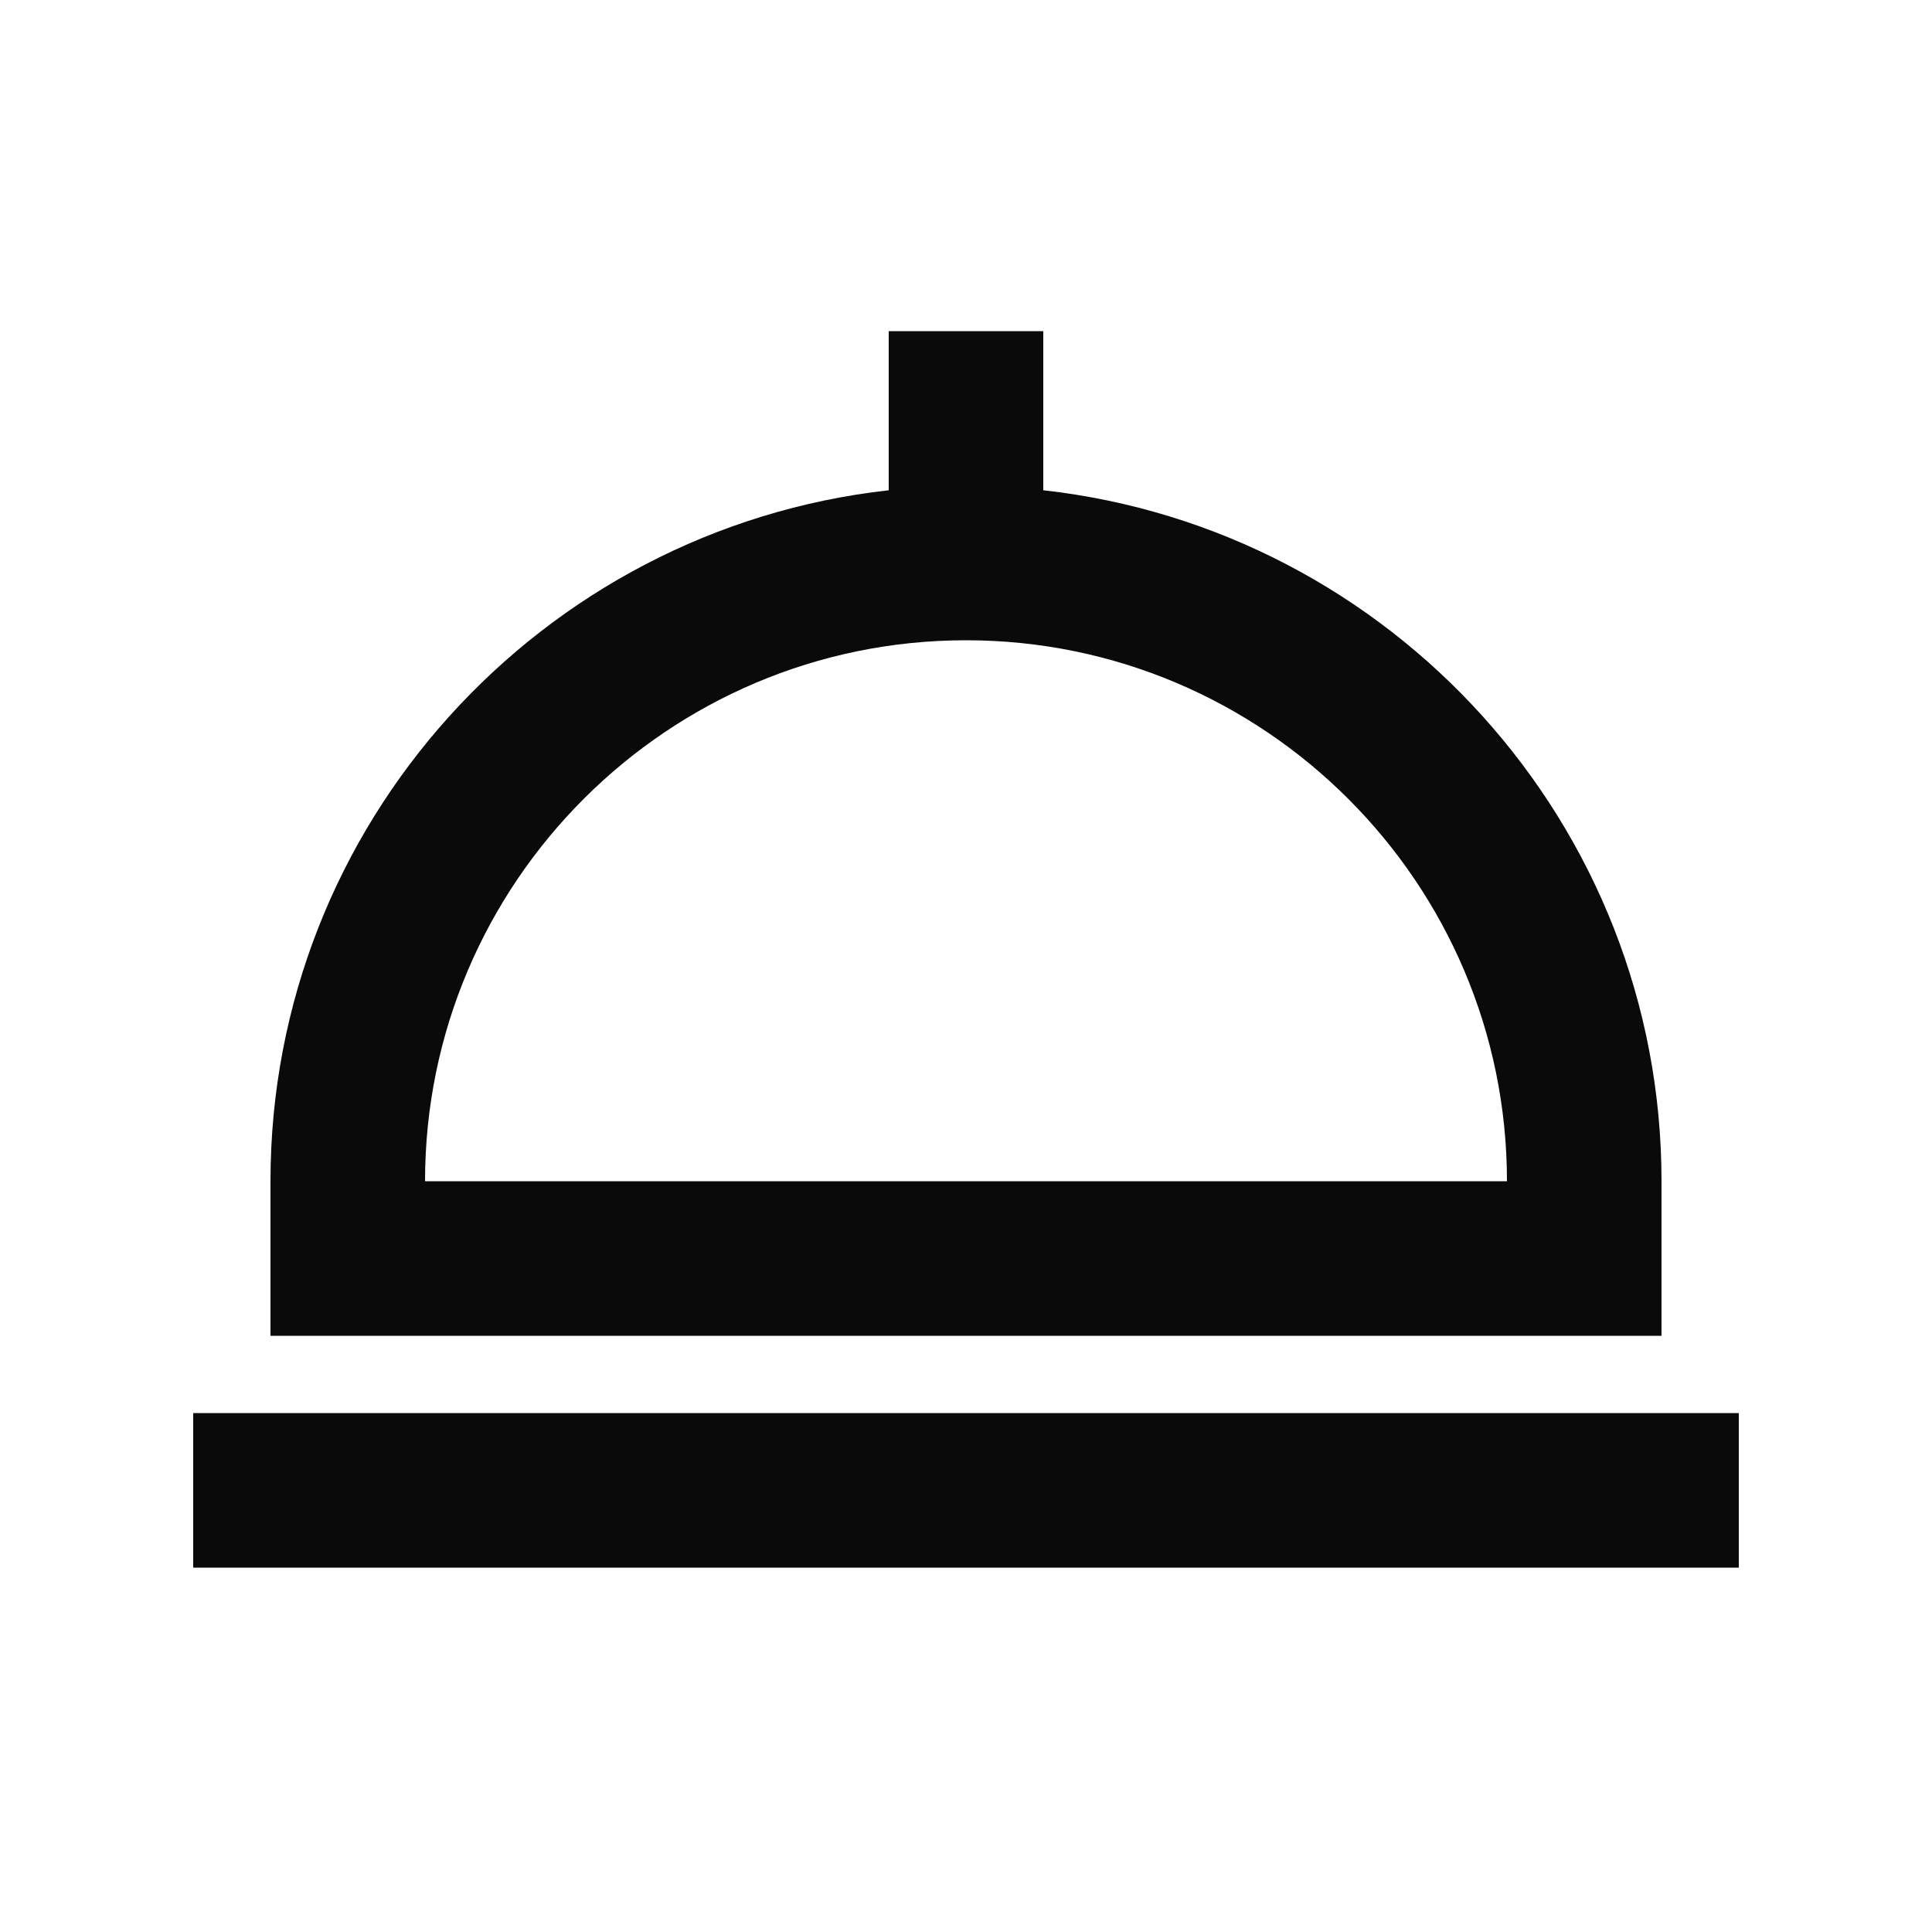
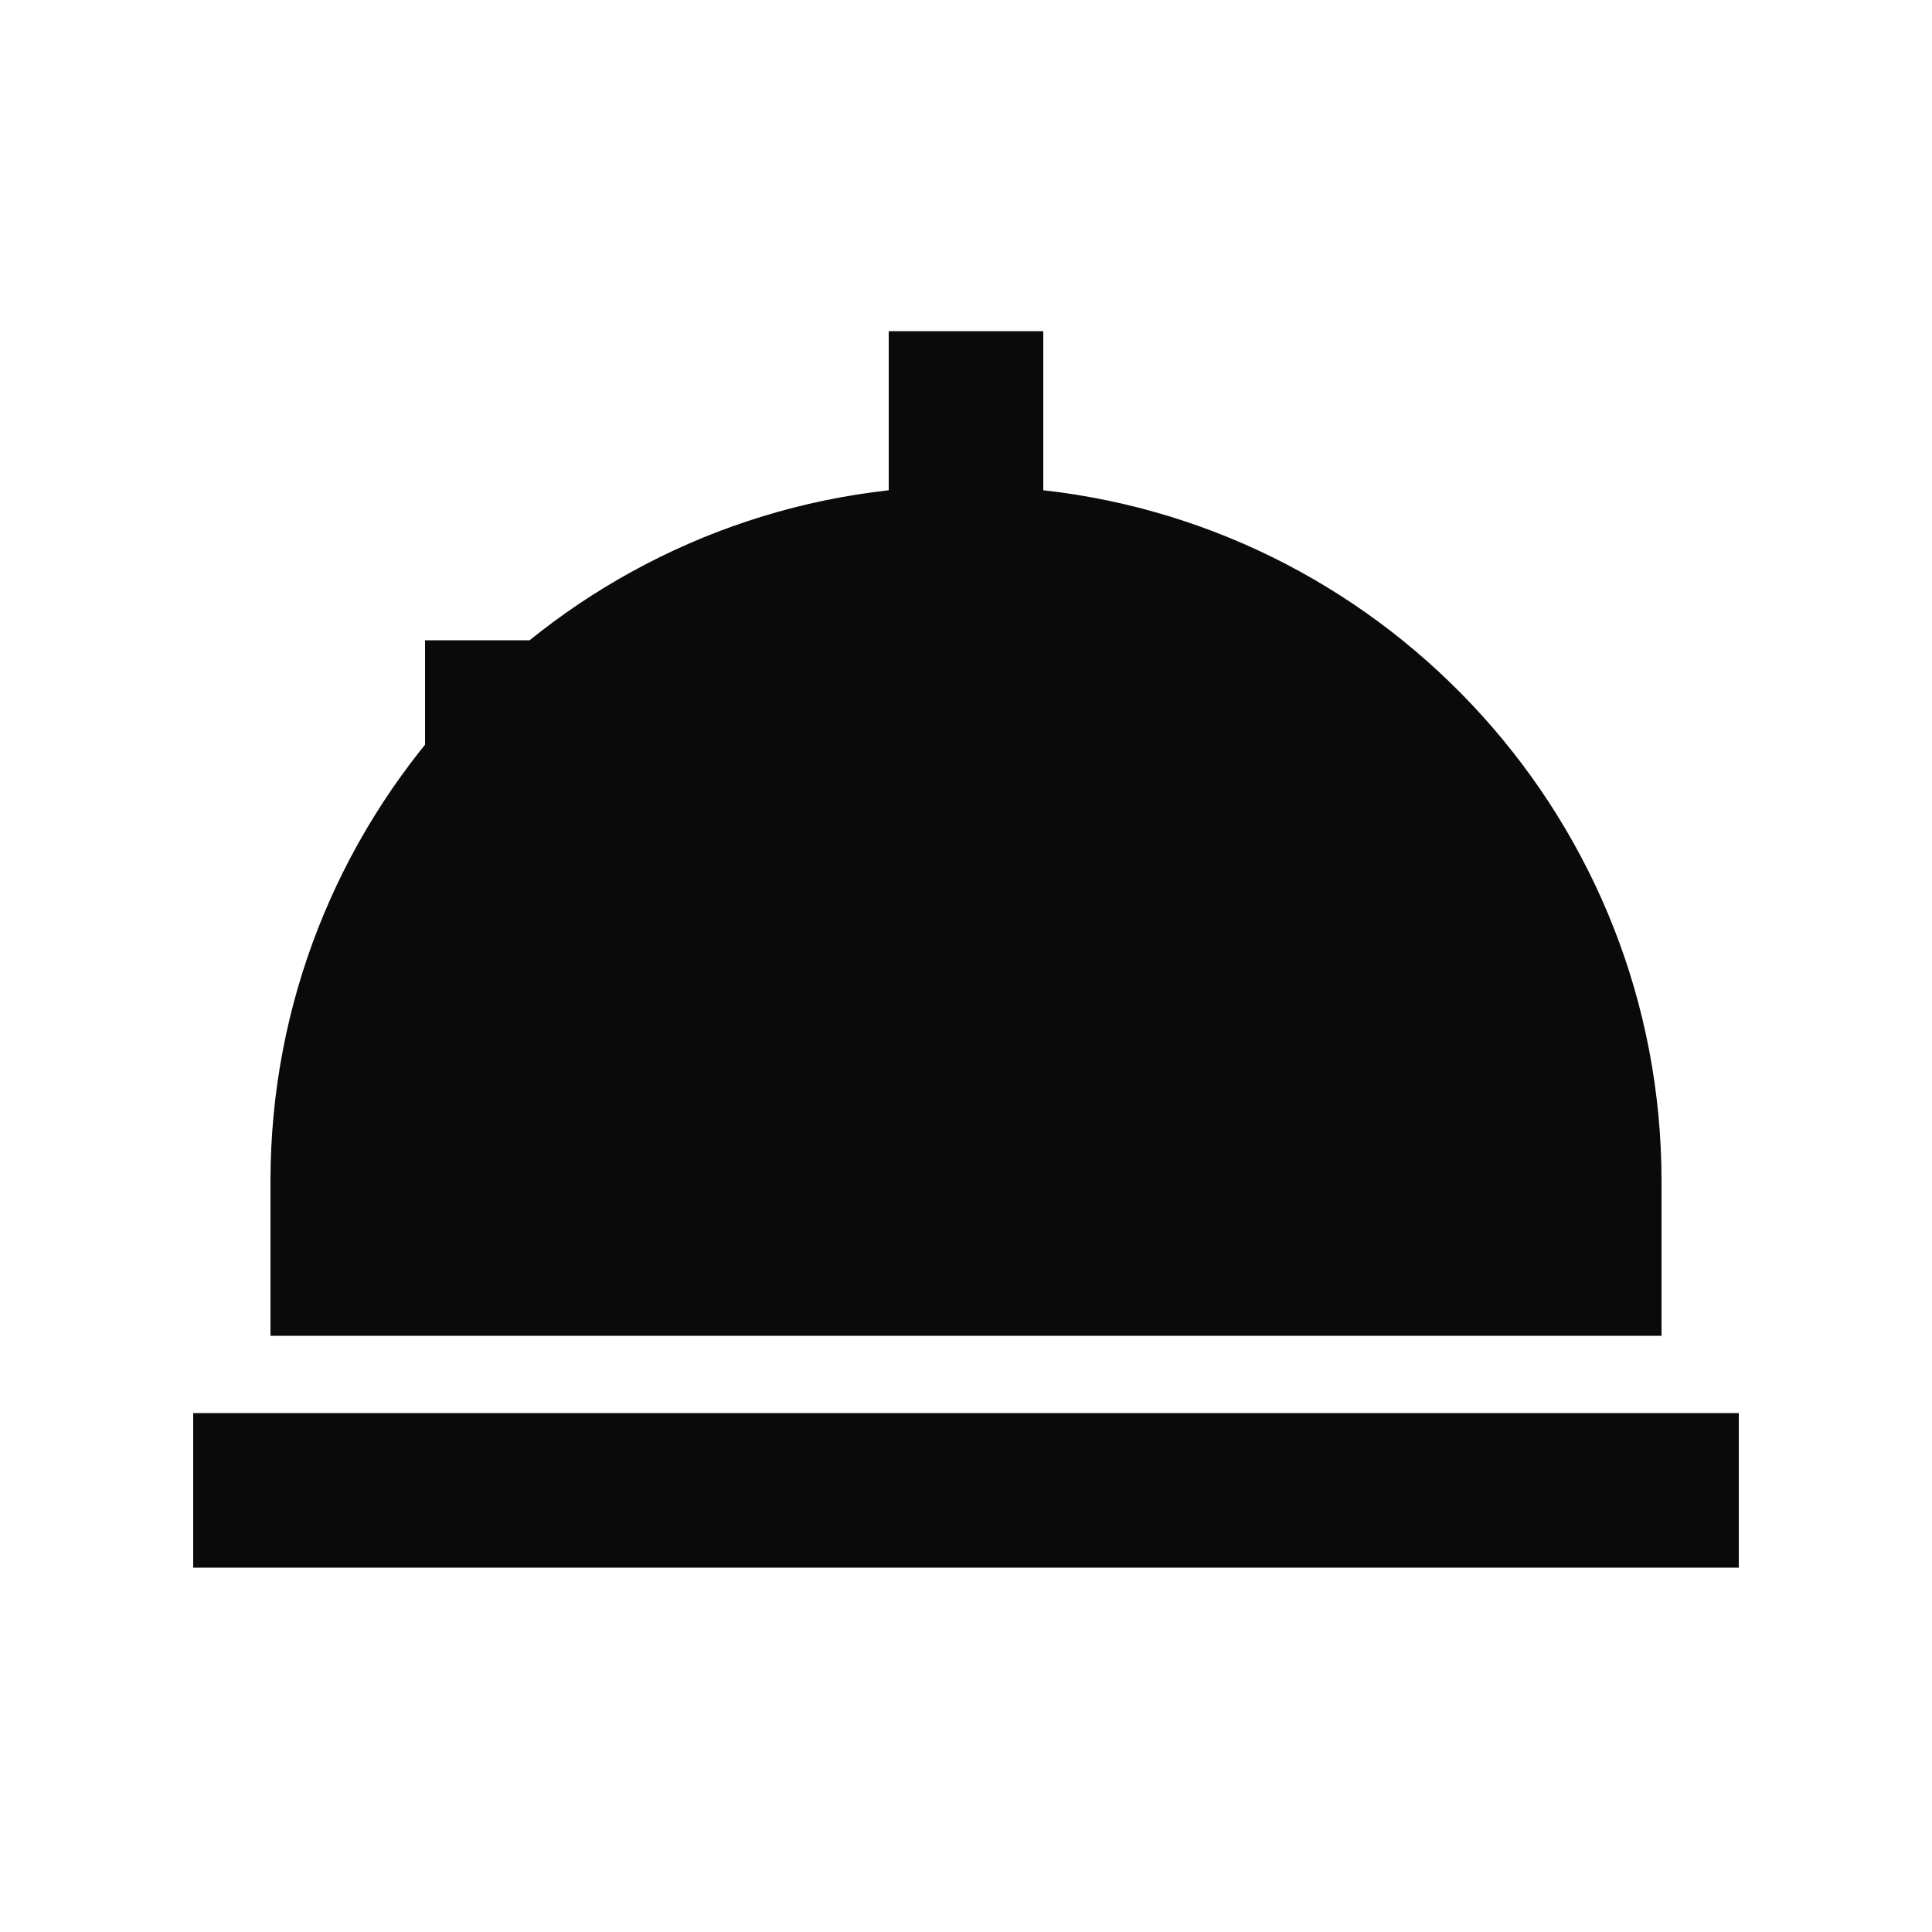
<svg xmlns="http://www.w3.org/2000/svg" width="25" height="25" viewBox="0 0 25 25" fill="none">
-   <path d="M21.5 15.285C21.5 10.66 17.993 6.844 13.5 6.344V4.285H11.5V6.344C7.007 6.844 3.5 10.66 3.5 15.285V17.285H21.5V15.285ZM5.5 15.285C5.5 11.426 8.641 8.285 12.5 8.285C16.359 8.285 19.5 11.426 19.5 15.285H5.5ZM2.5 18.285H22.5V20.285H2.5V18.285Z" fill="#0A0A0A" />
+   <path d="M21.5 15.285C21.5 10.66 17.993 6.844 13.5 6.344V4.285H11.5V6.344C7.007 6.844 3.5 10.66 3.5 15.285V17.285H21.5V15.285ZM5.5 15.285C5.5 11.426 8.641 8.285 12.5 8.285H5.5ZM2.5 18.285H22.5V20.285H2.5V18.285Z" fill="#0A0A0A" />
</svg>